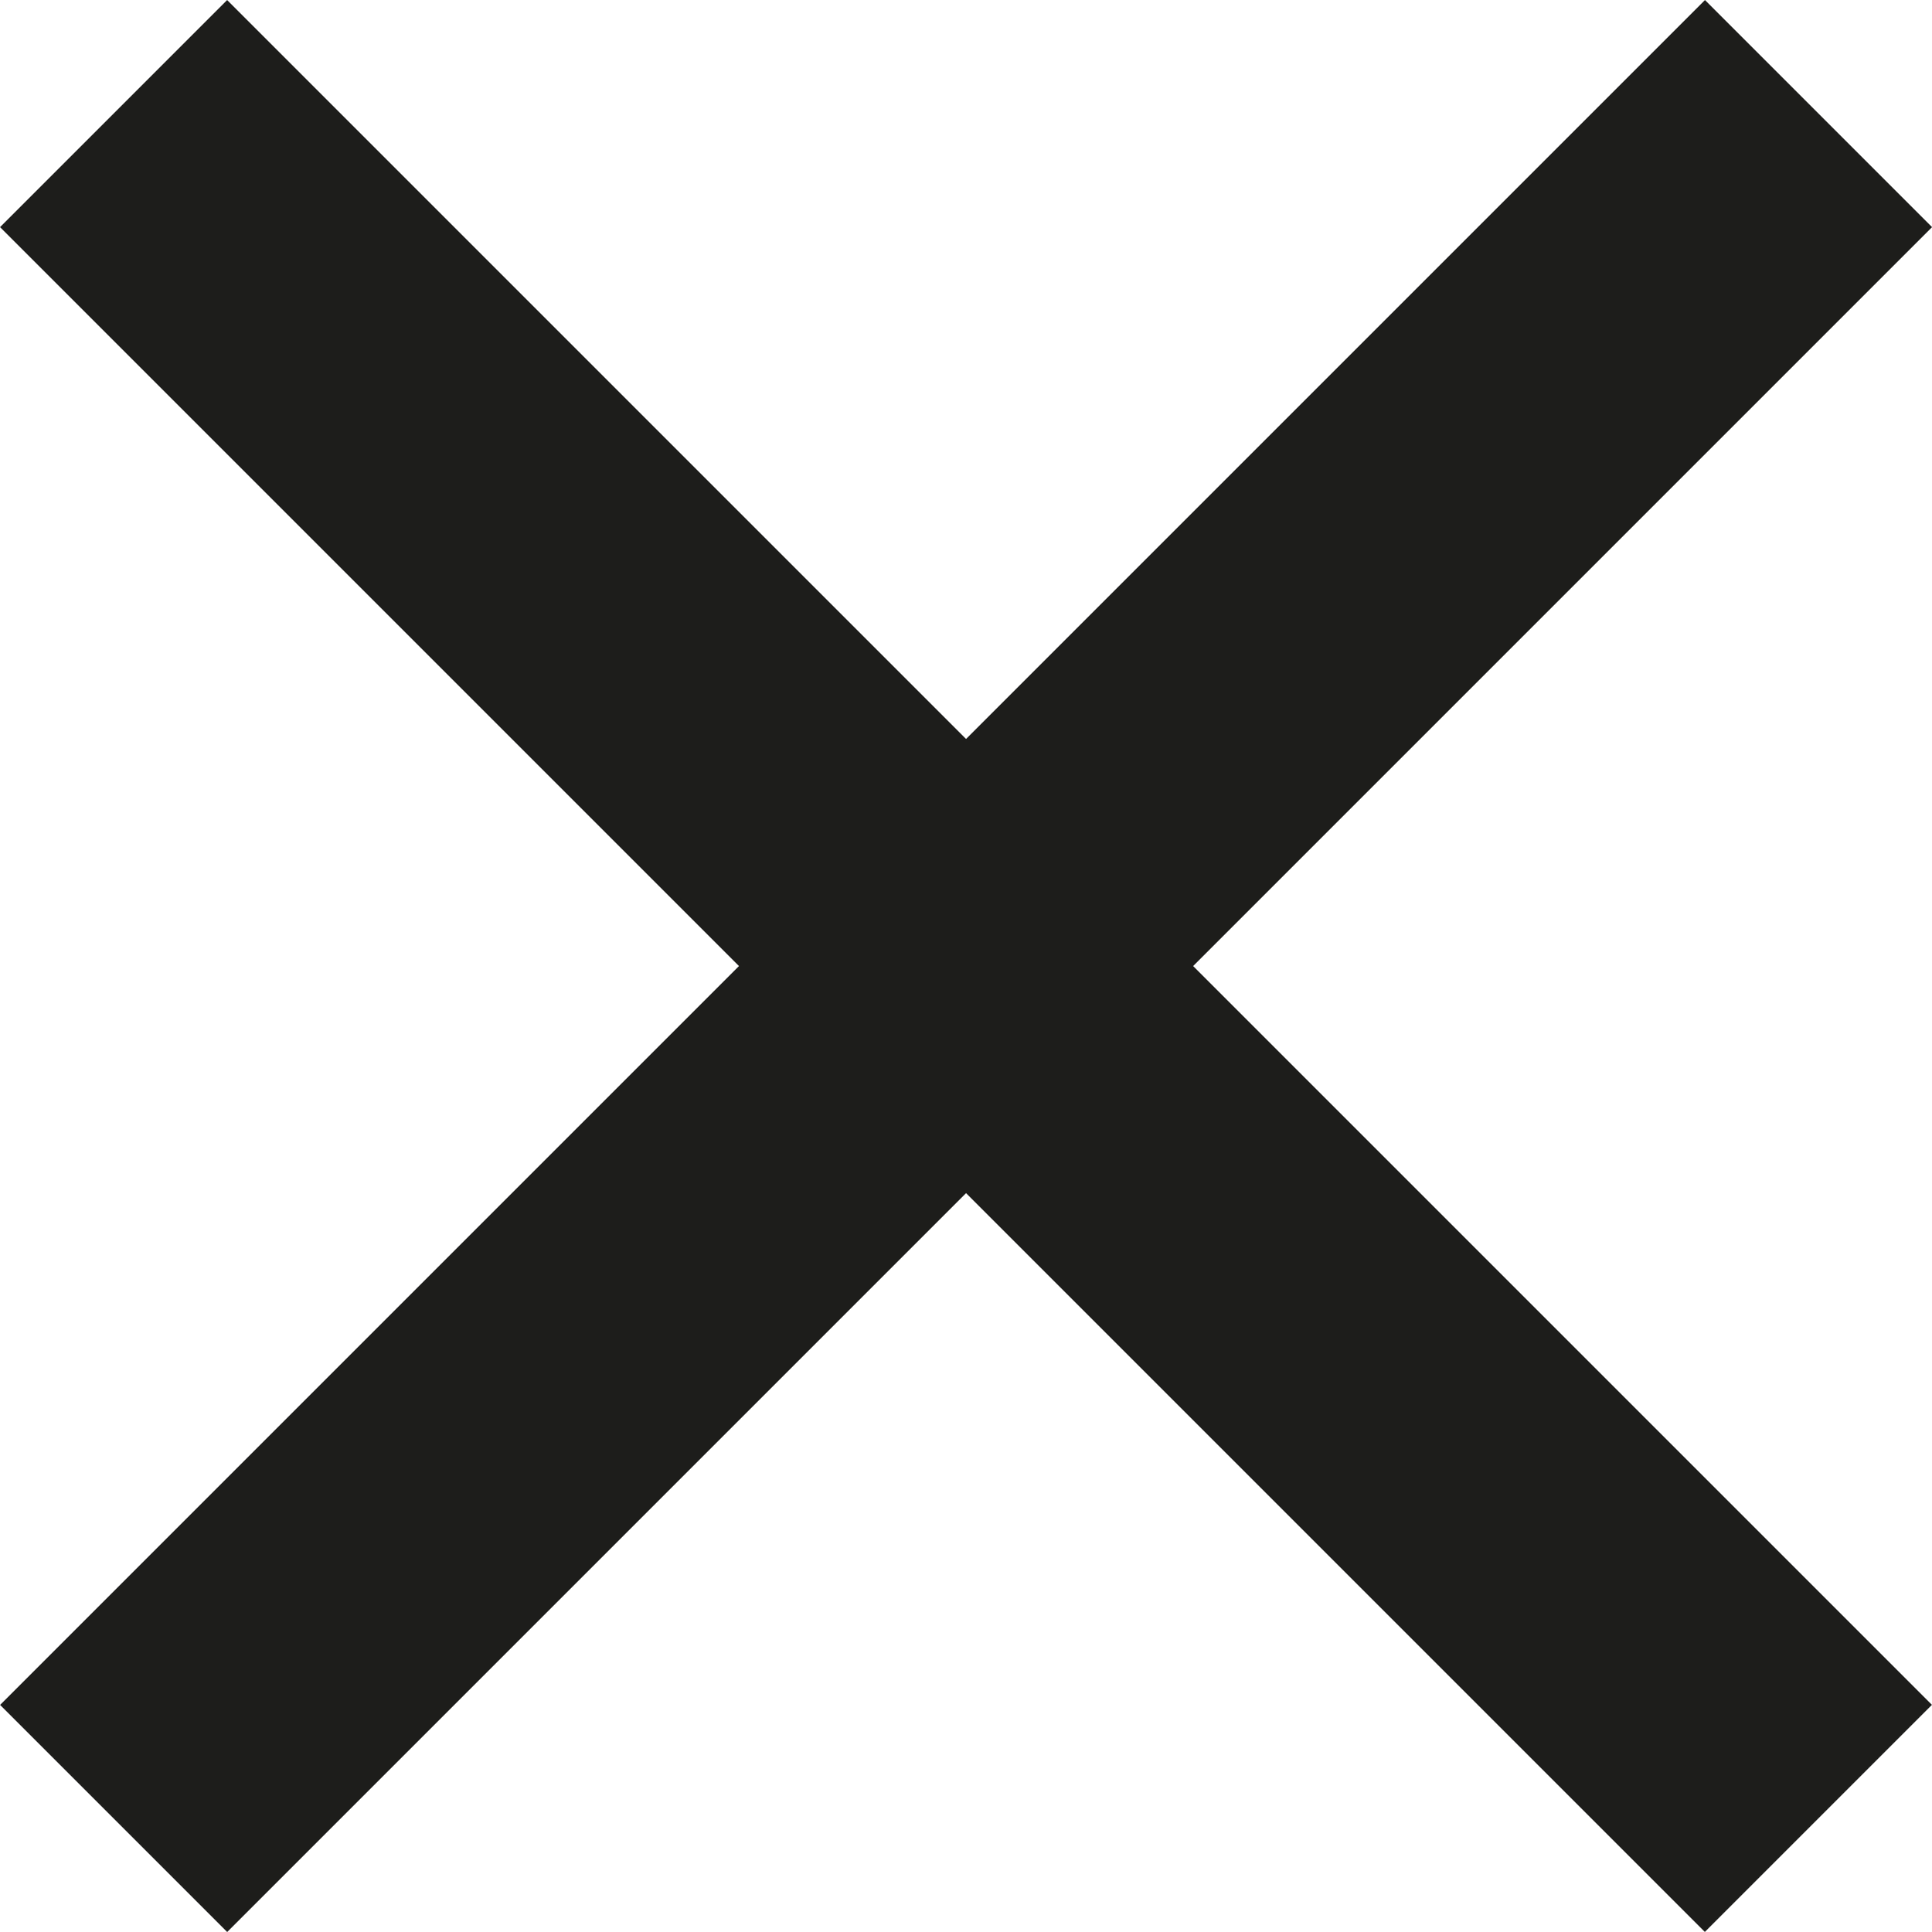
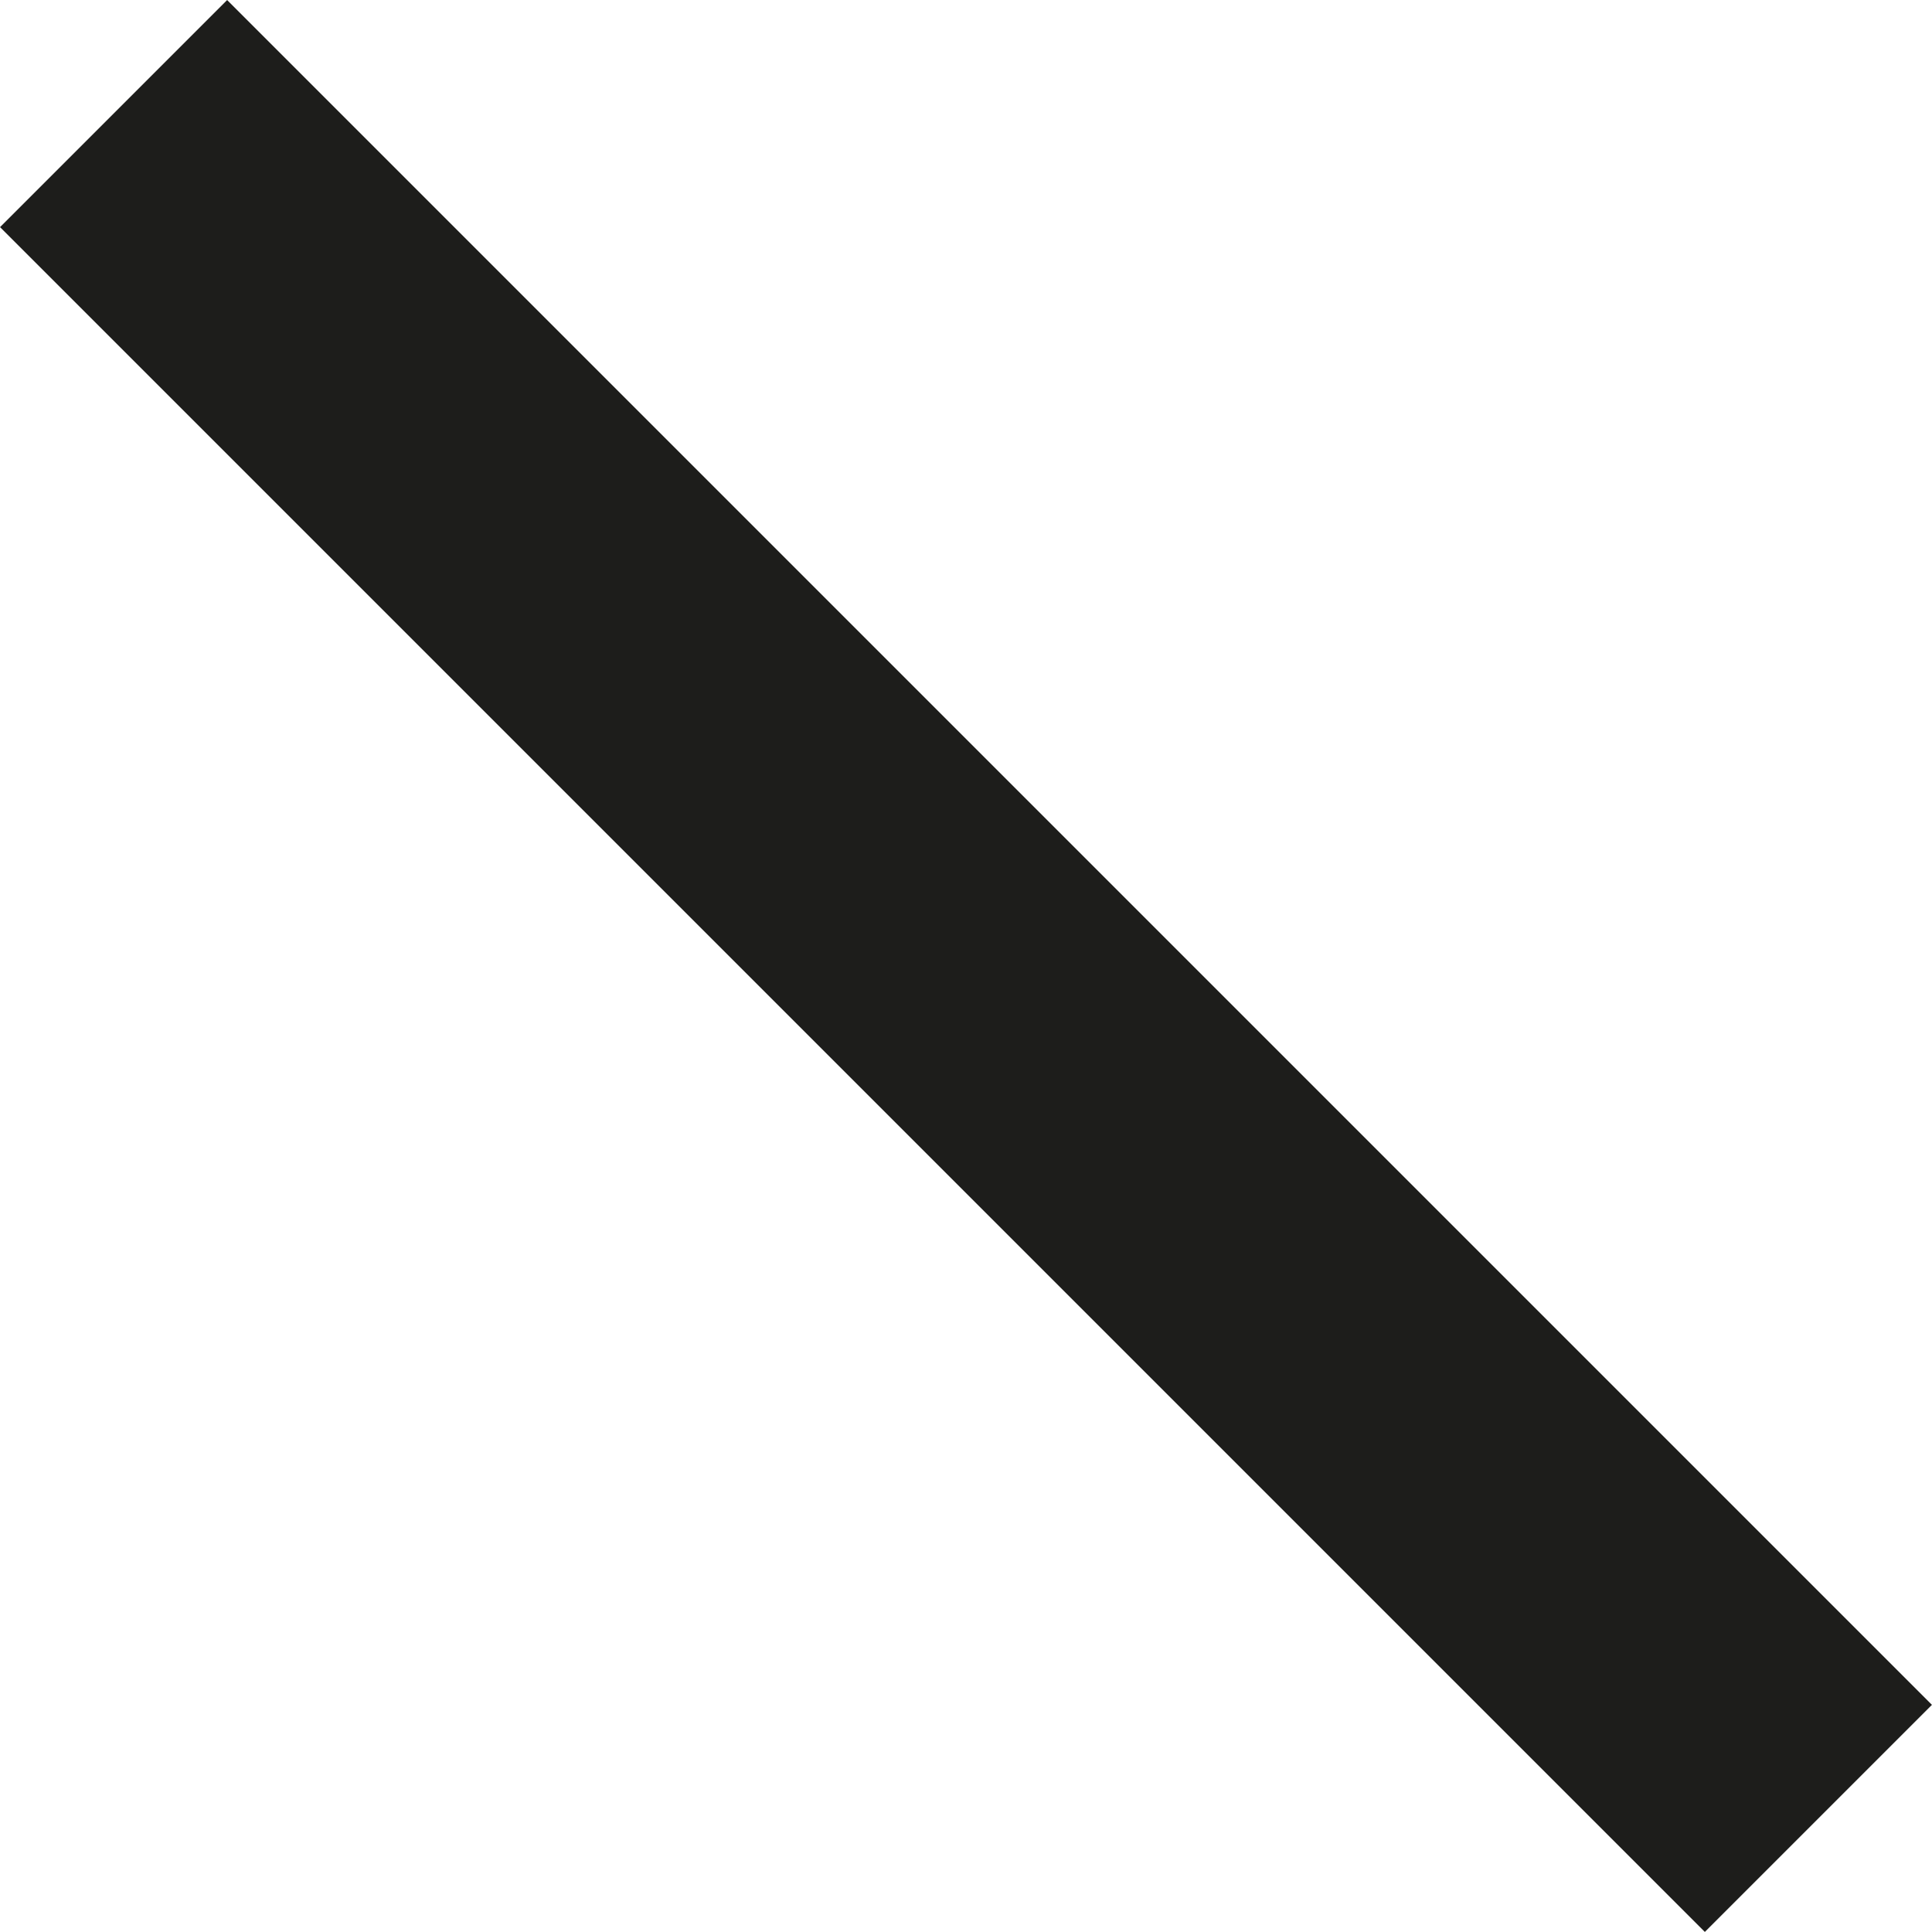
<svg xmlns="http://www.w3.org/2000/svg" width="18.047" height="18.047" viewBox="0 0 18.047 18.047">
  <g id="icon_close" transform="translate(-23.738 -10.767)">
    <path id="Línea_81" data-name="Línea 81" d="M22.521,1.5H0v-3H22.521Z" transform="translate(24.799 11.828) rotate(45)" fill="#1d1d1b" />
-     <path id="Línea_83" data-name="Línea 83" d="M22.522,1.5H0v-3H22.522Z" transform="translate(40.725 11.828) rotate(135)" fill="#1d1d1b" />
  </g>
</svg>